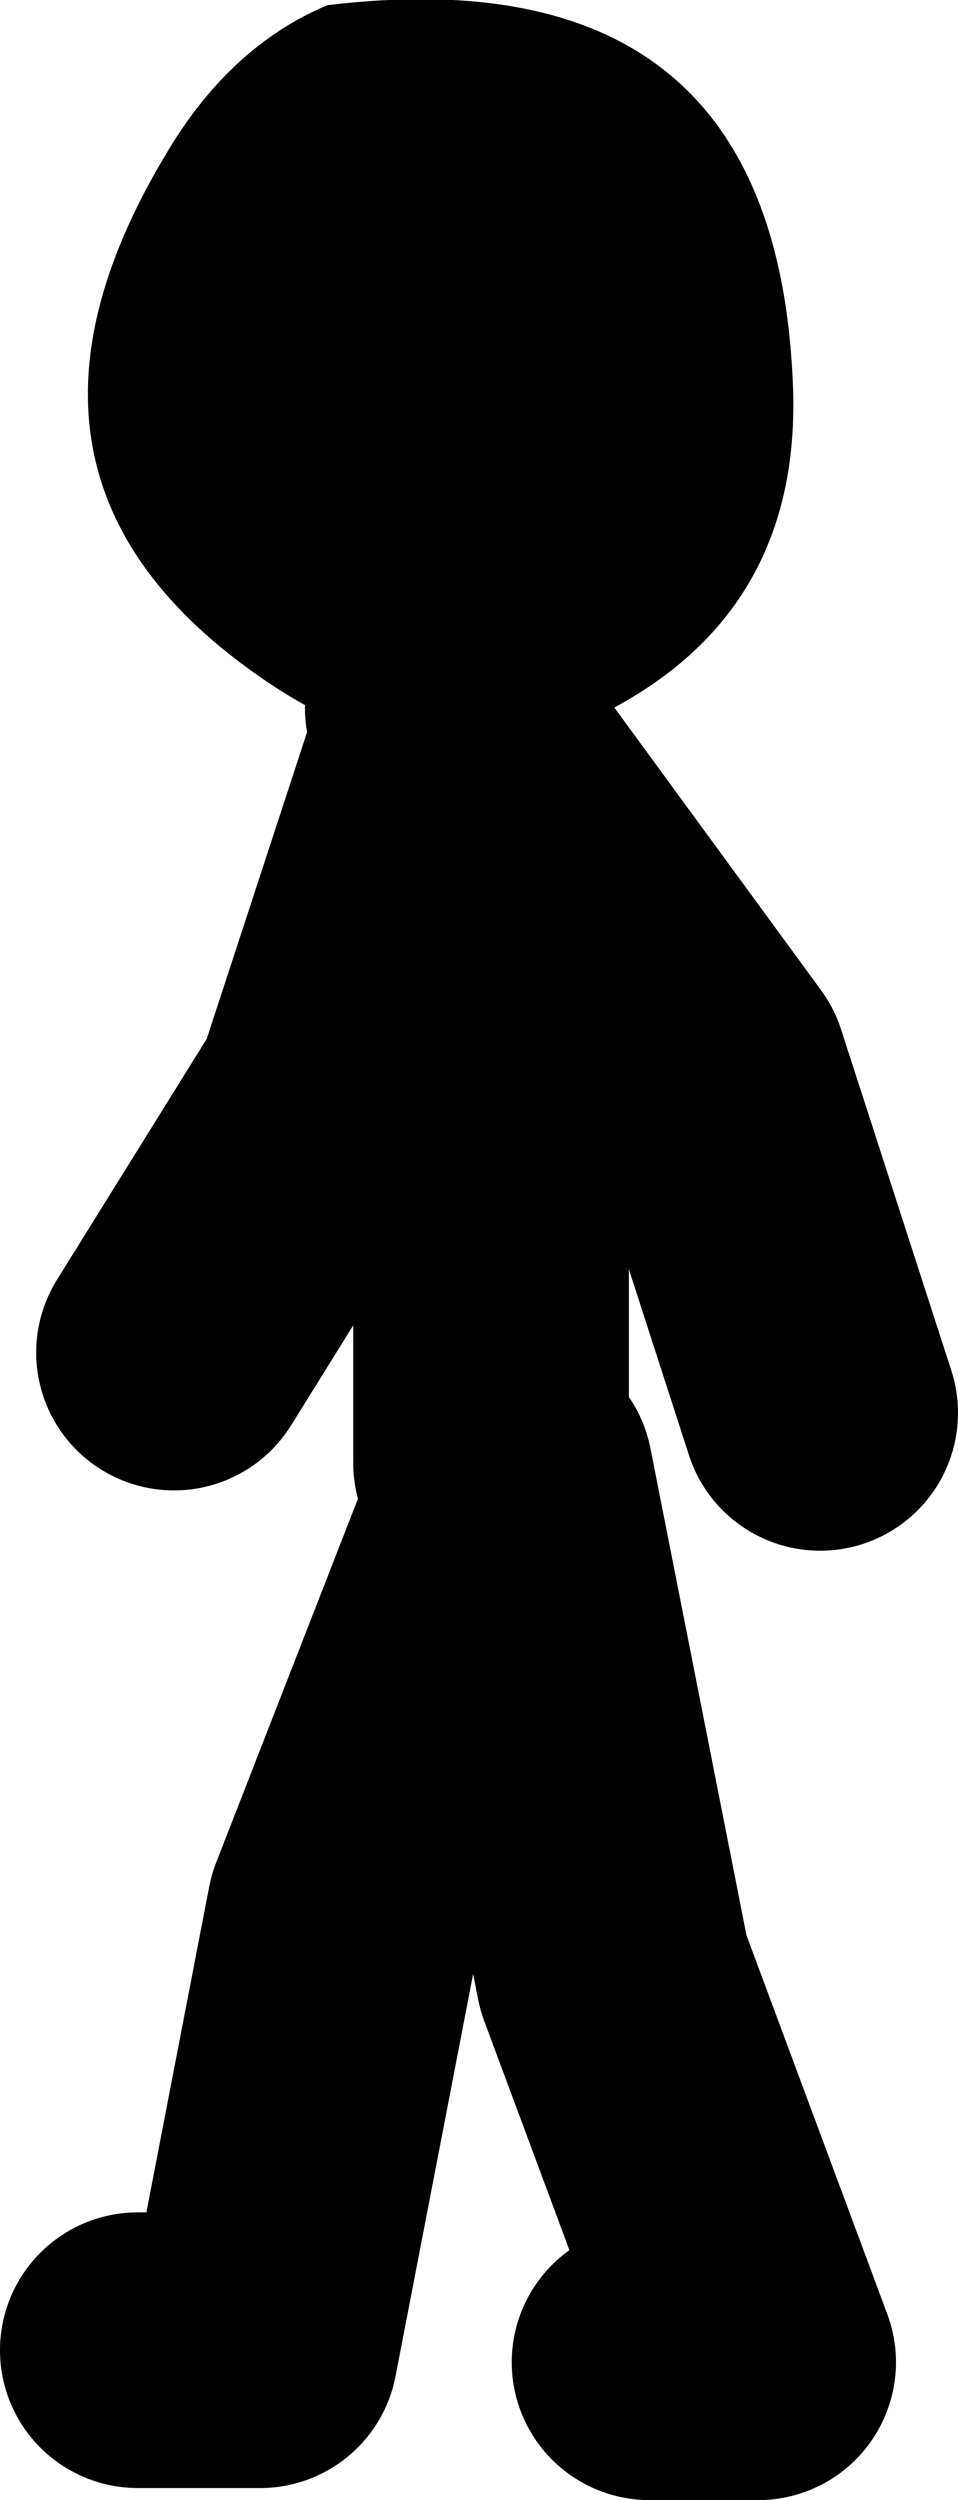
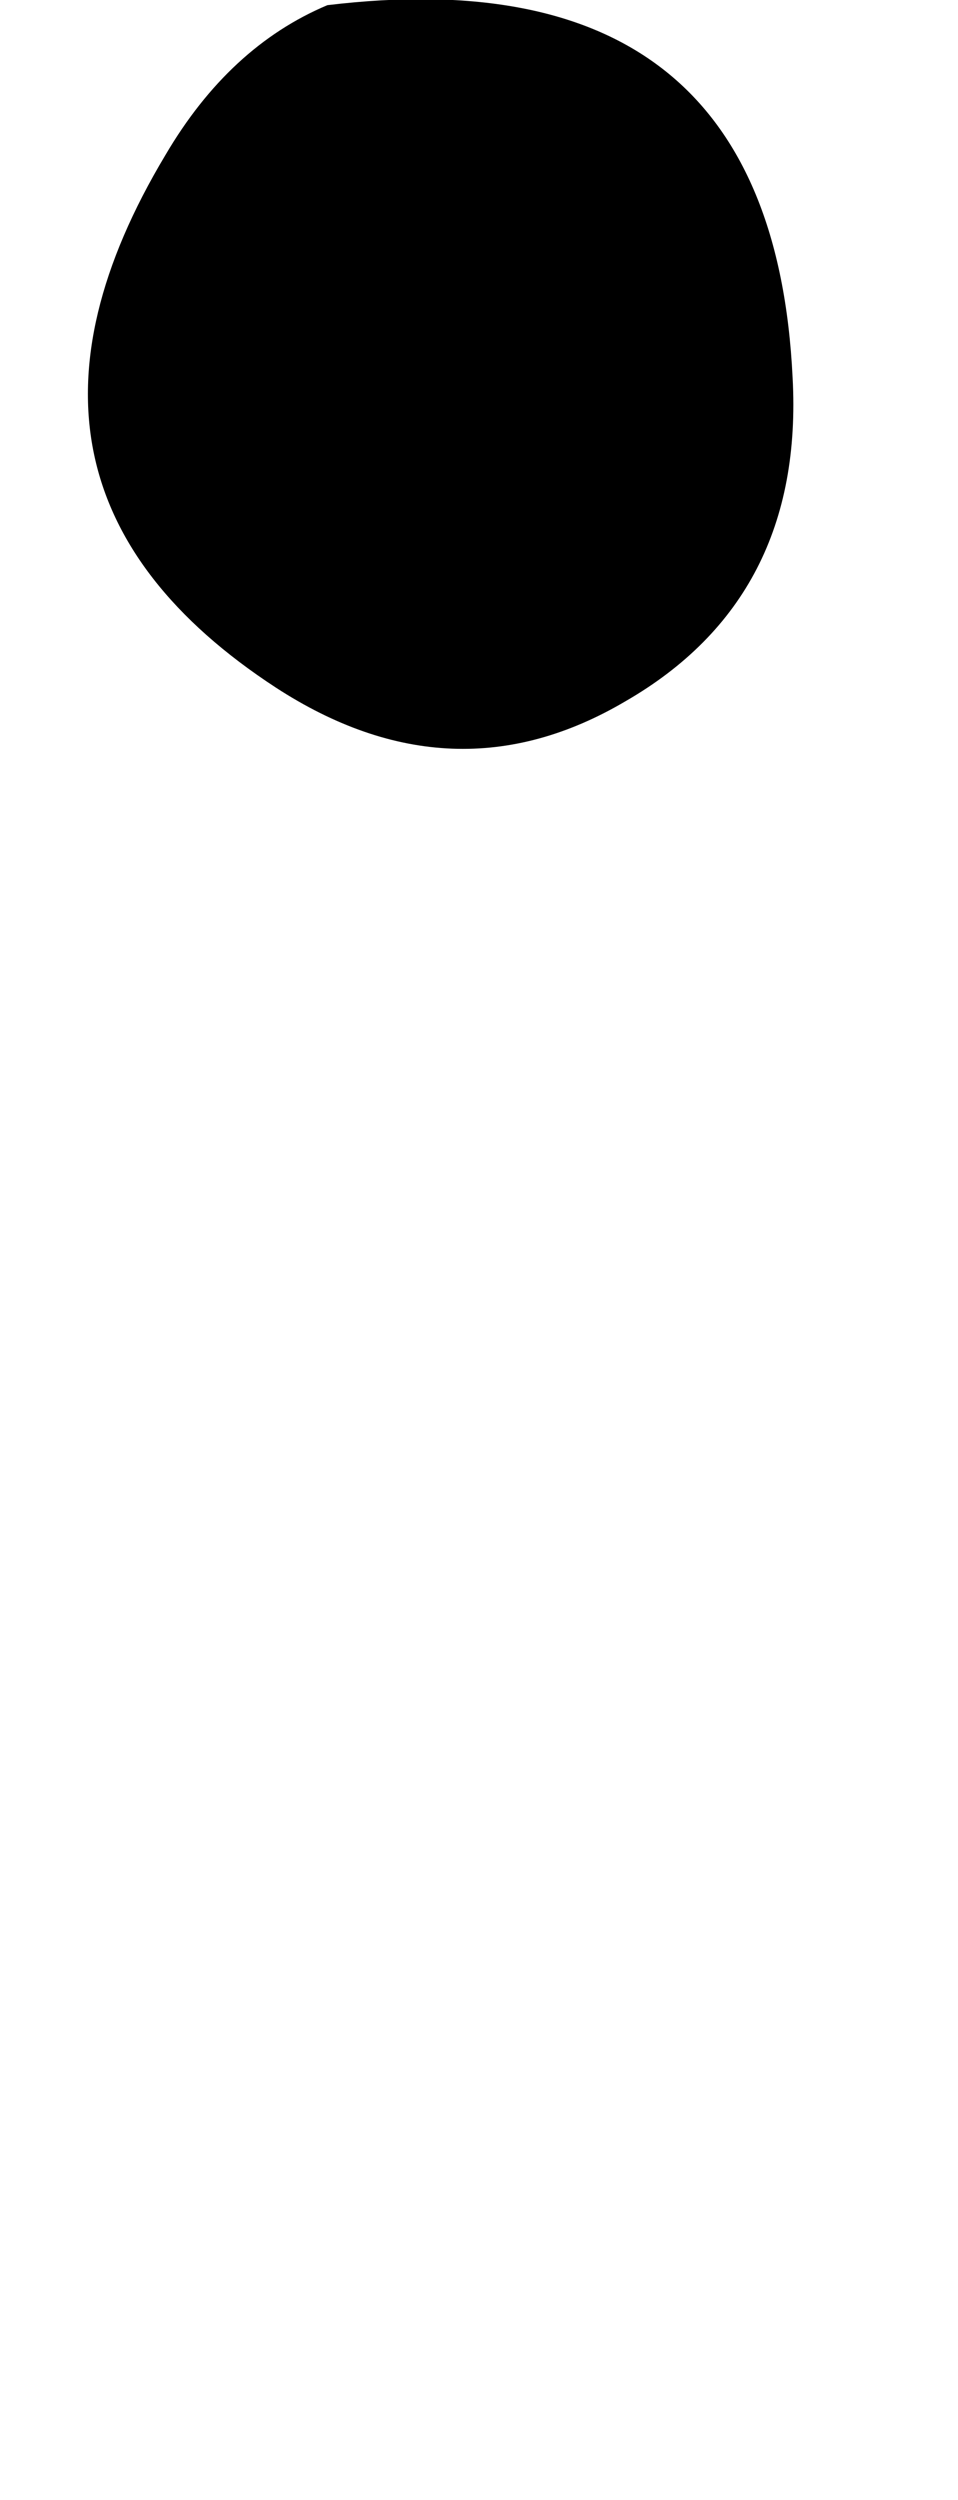
<svg xmlns="http://www.w3.org/2000/svg" height="72.55px" width="27.8px">
  <g transform="matrix(1.0, 0.0, 0.0, 1.0, 5.25, -18.9)">
-     <path d="M7.6 39.45 L7.95 39.9 4.4 50.75 -0.2 58.15 M9.0 61.35 L9.0 50.4 8.0 39.95 15.35 50.0 18.55 59.9 M-1.25 87.1 L2.3 87.1 4.75 74.4 9.7 61.7 12.55 76.15 16.75 87.45 13.6 87.45" fill="none" stroke="#000000" stroke-linecap="round" stroke-linejoin="round" stroke-width="8.0" />
    <path d="M17.75 29.85 Q18.1 36.25 12.9 39.25 7.9 42.2 2.75 38.85 -6.2 33.0 -0.45 23.4 1.4 20.25 4.25 19.05 17.15 17.5 17.75 29.85" fill="#000000" fill-rule="evenodd" stroke="none" />
  </g>
</svg>